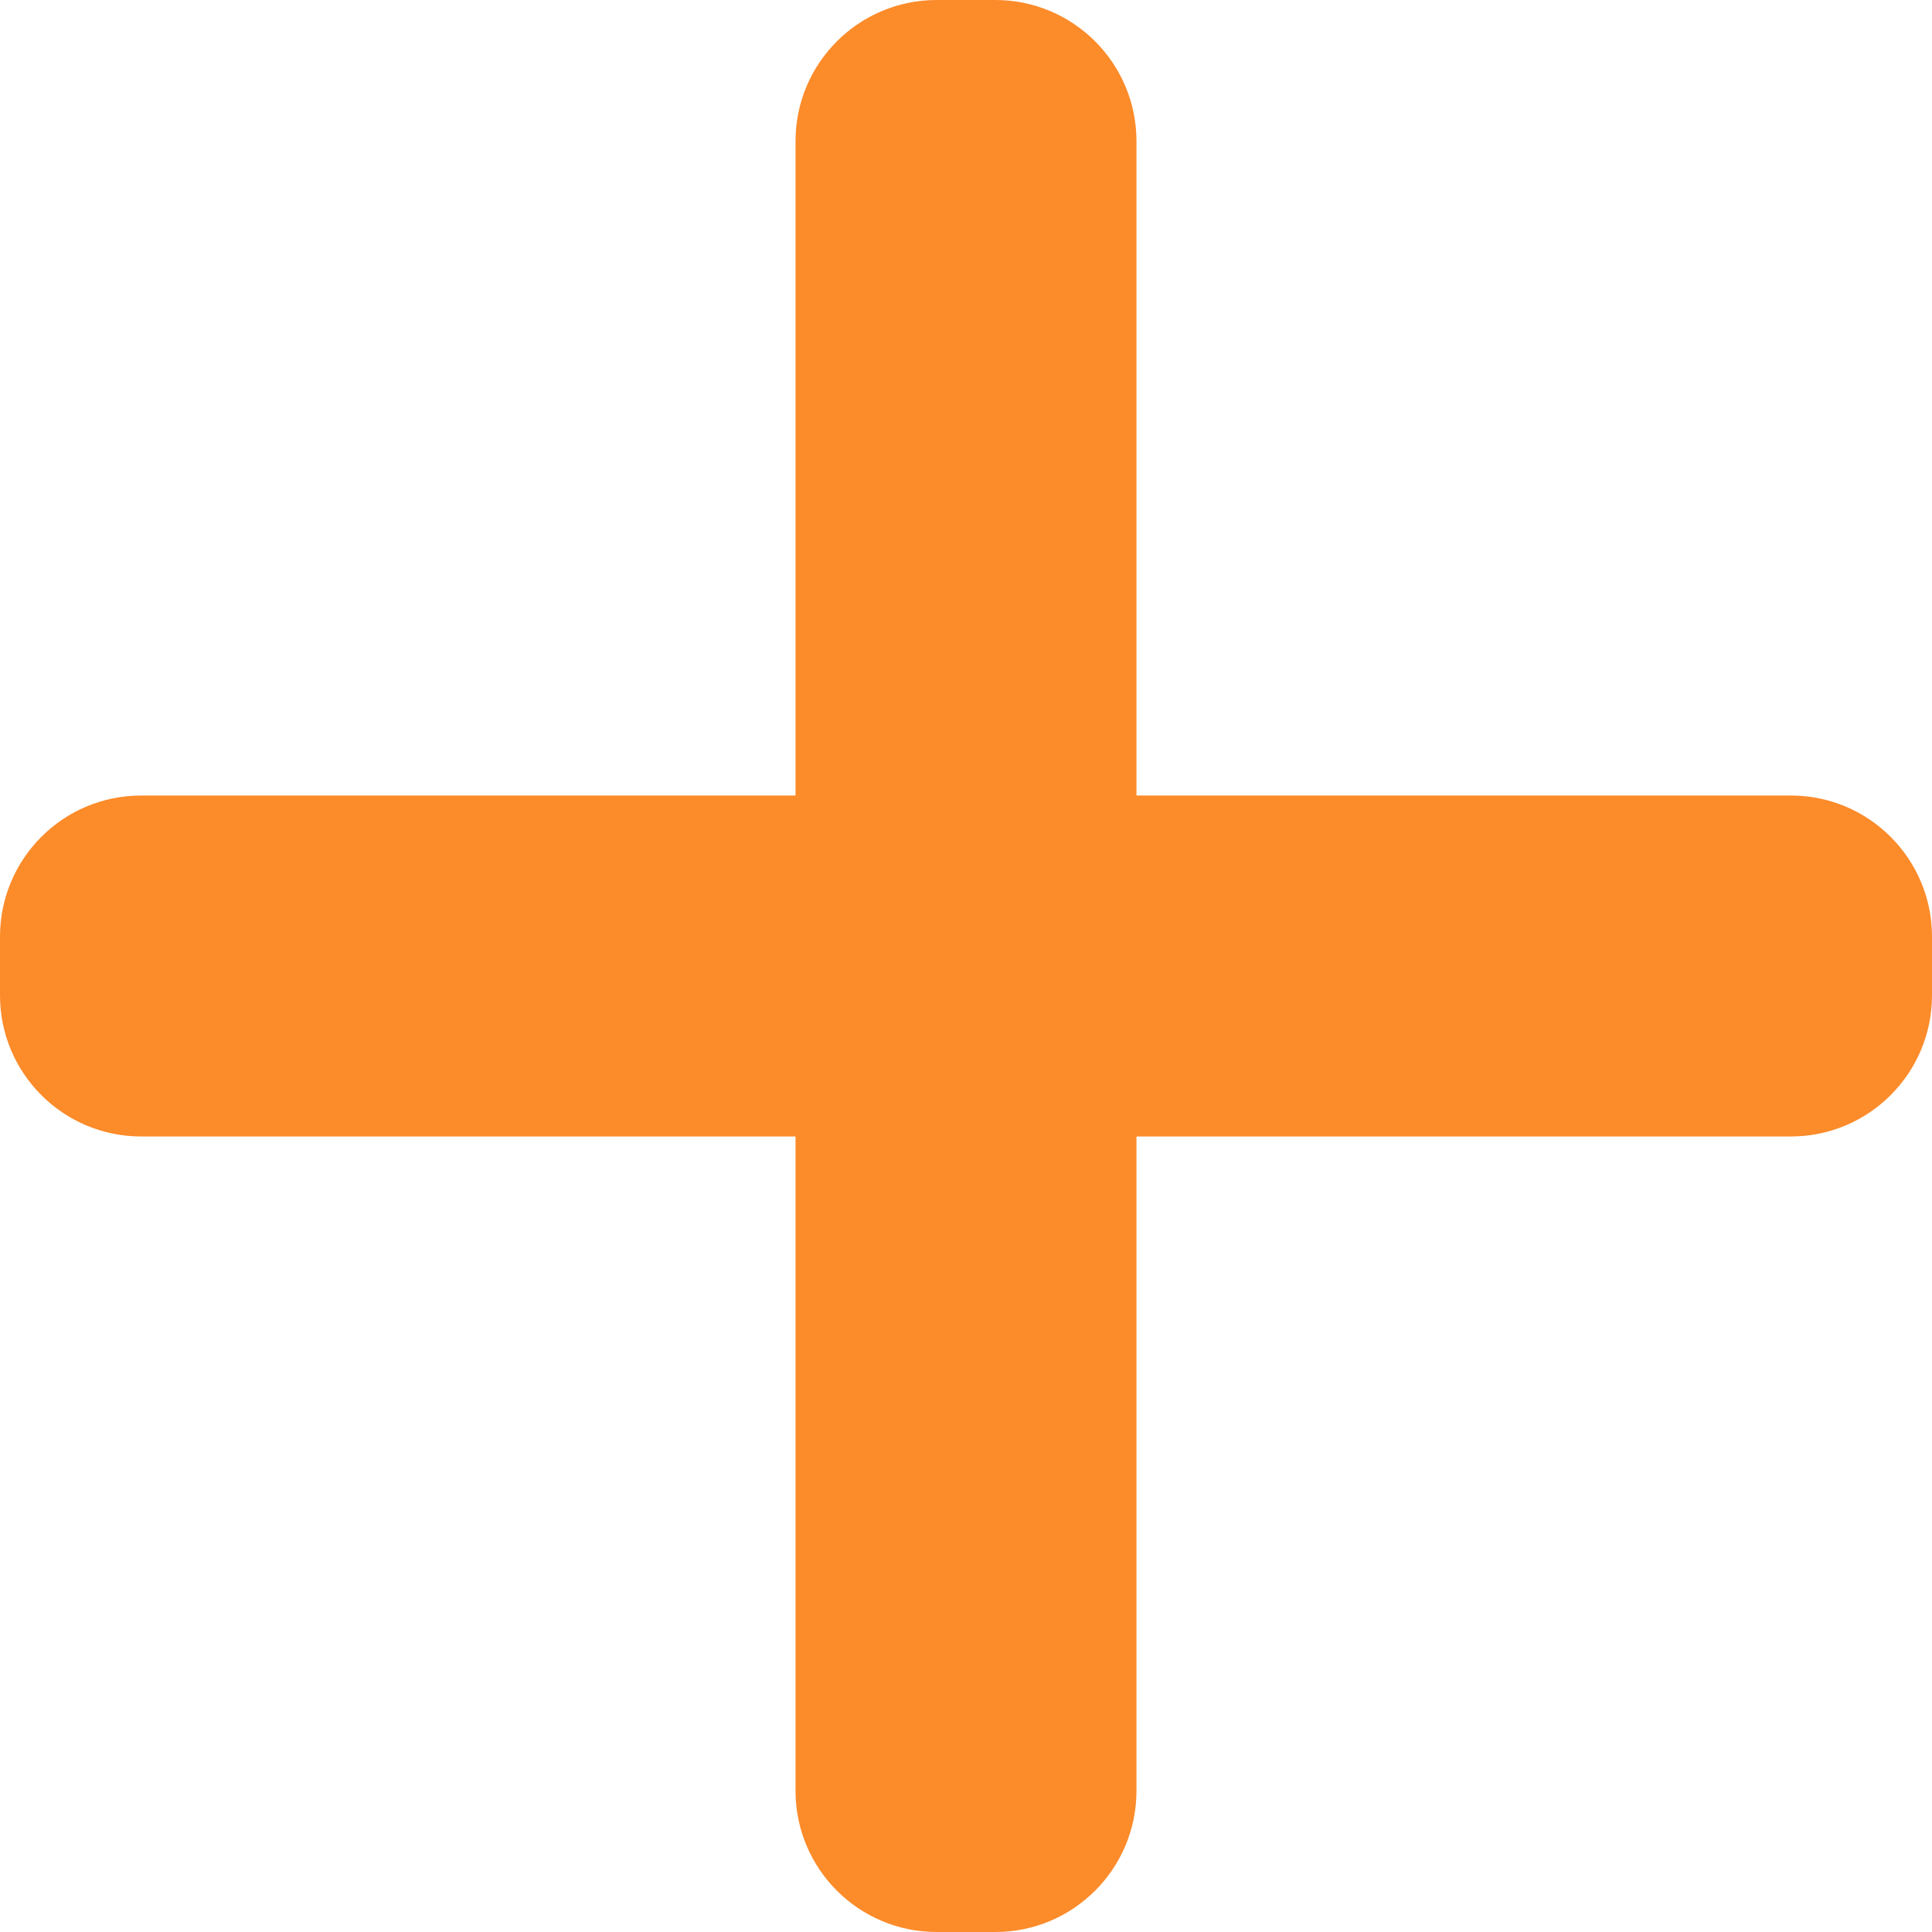
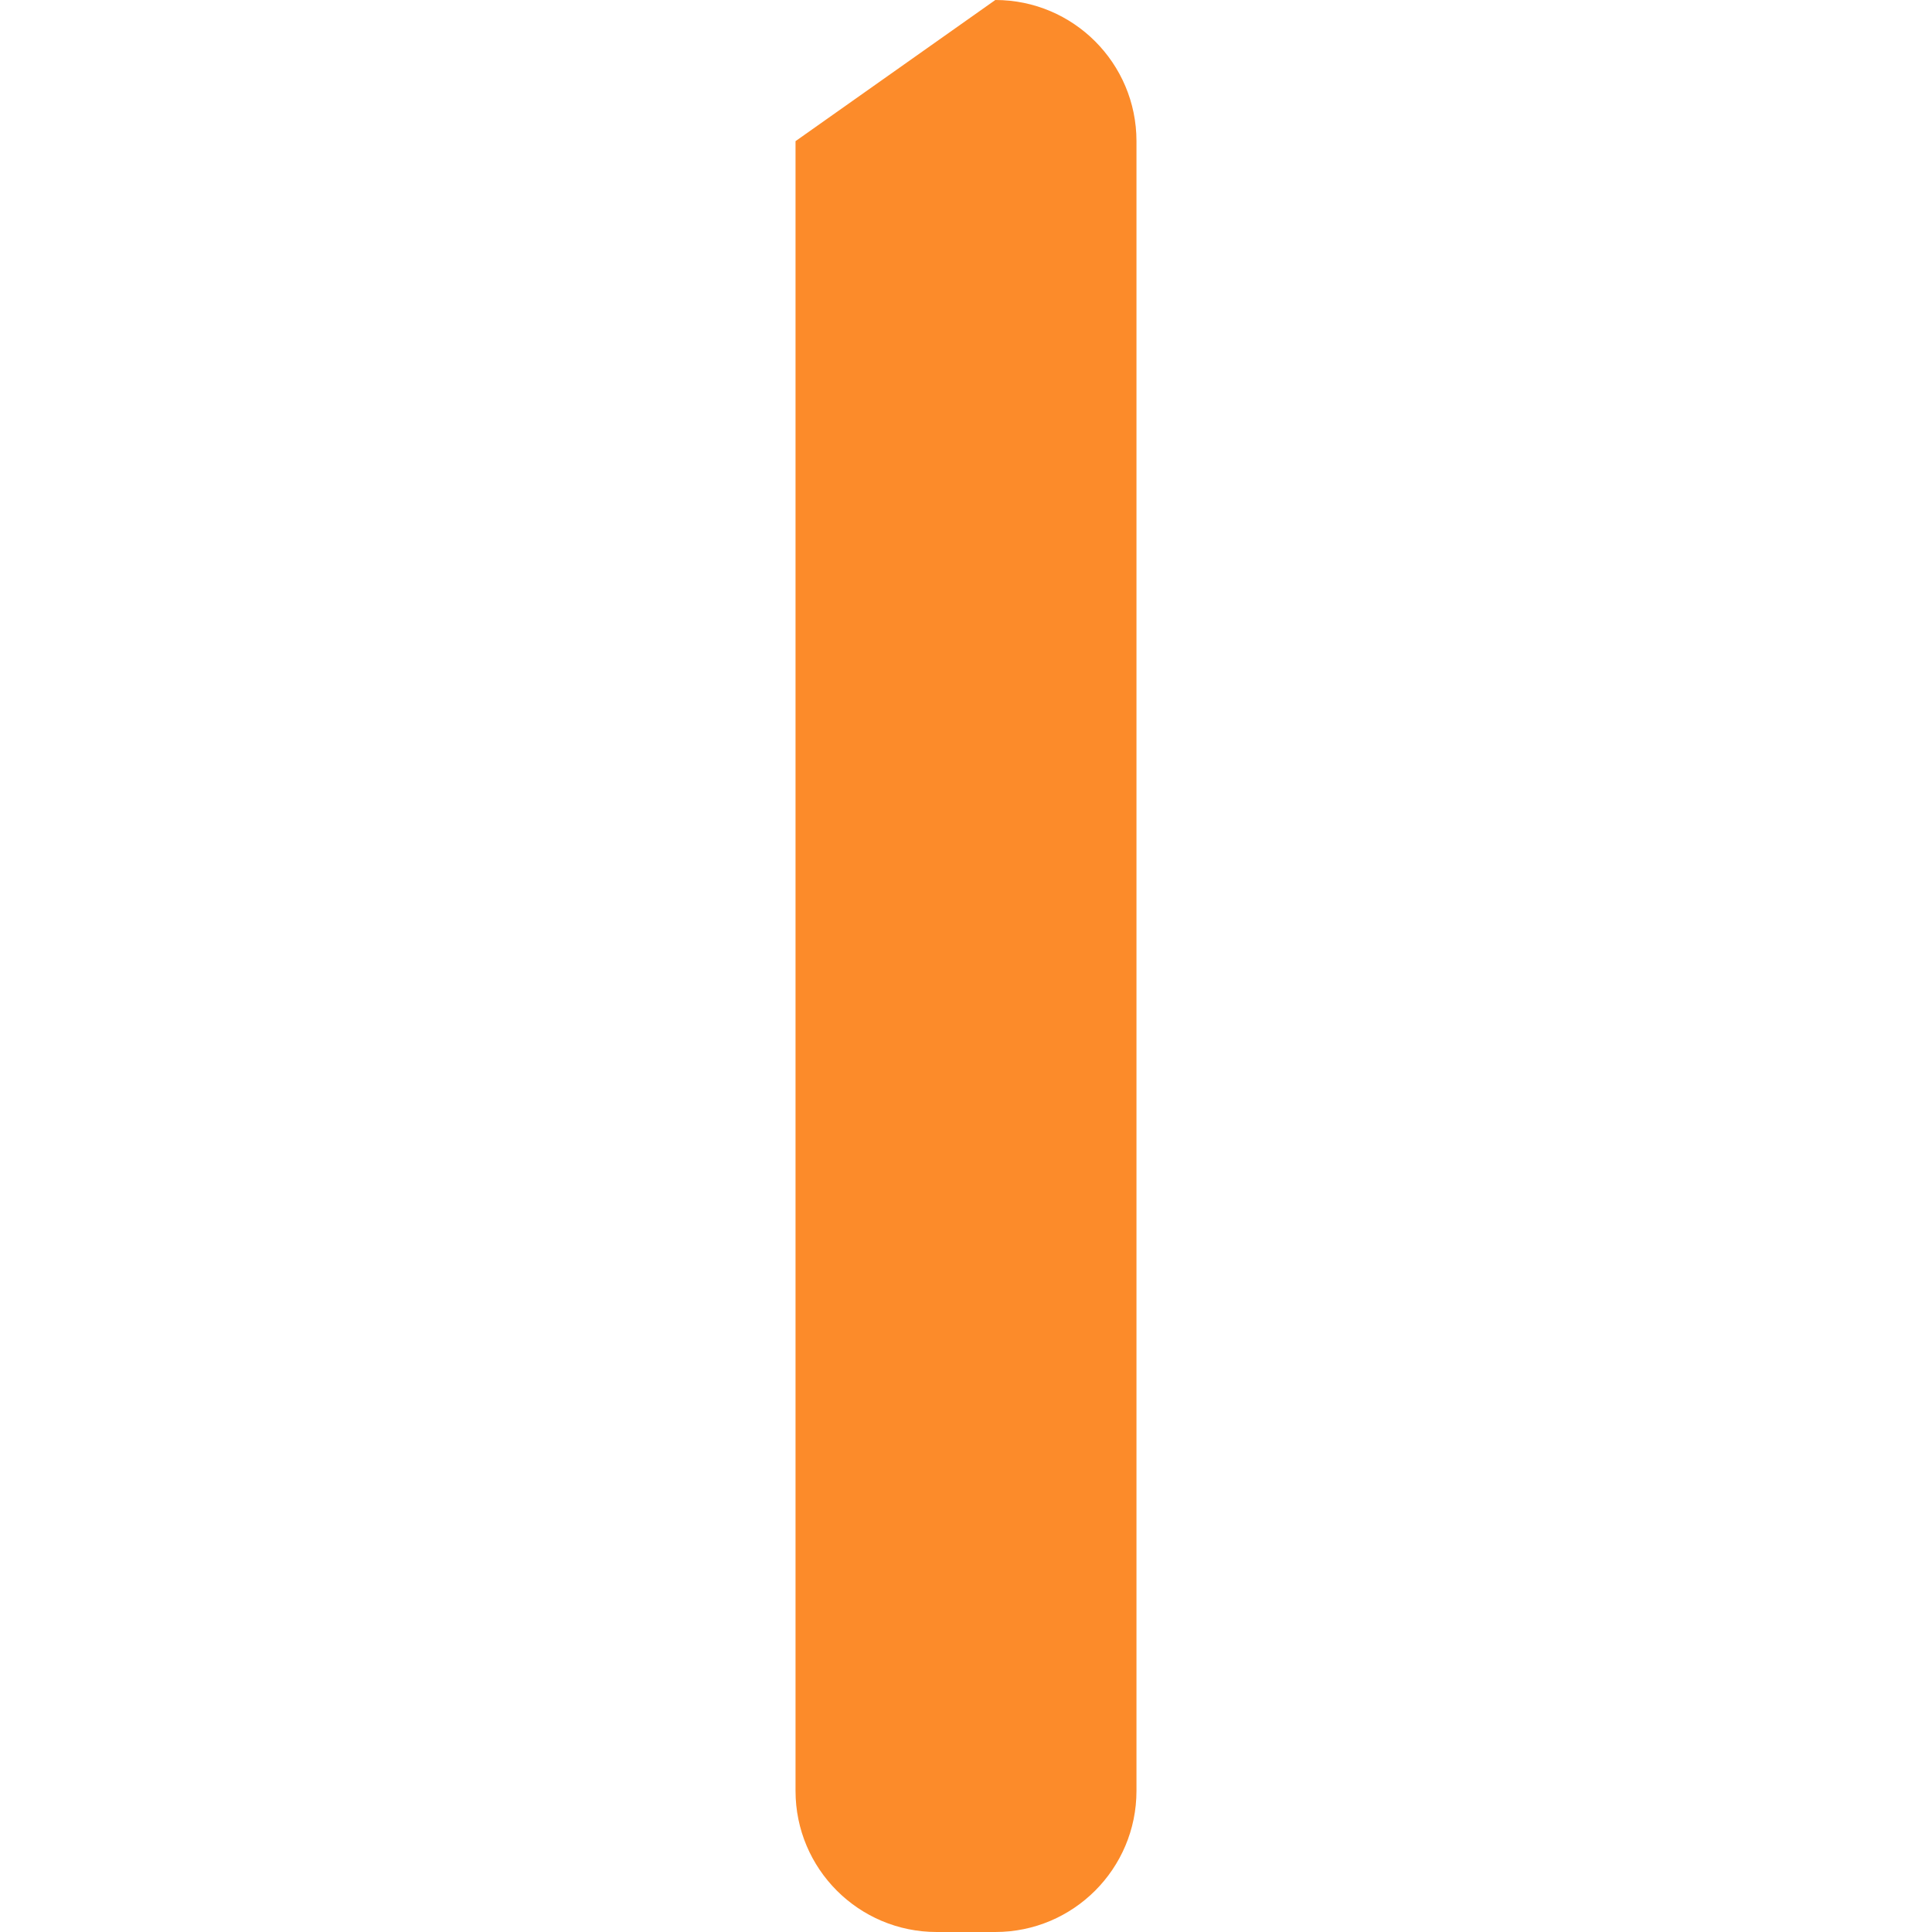
<svg xmlns="http://www.w3.org/2000/svg" width="17" height="17" viewBox="0 0 17 17" fill="none">
-   <path d="M0 8.242C0 7.556 0.556 7 1.242 7H15.758C16.444 7 17 7.556 17 8.242V8.758C17 9.444 16.444 10 15.758 10H1.242C0.556 10 0 9.444 0 8.758V8.242Z" fill="#FC8B2A" />
-   <path d="M8.758 -5.42764e-08C9.444 -2.43004e-08 10 0.556 10 1.242L10 15.758C10 16.444 9.444 17 8.758 17L8.242 17C7.556 17 7 16.444 7 15.758L7 1.242C7 0.556 7.556 -1.06834e-07 8.242 -7.68577e-08L8.758 -5.42764e-08Z" fill="#FC8B2A" />
+   <path d="M8.758 -5.42764e-08C9.444 -2.43004e-08 10 0.556 10 1.242L10 15.758C10 16.444 9.444 17 8.758 17L8.242 17C7.556 17 7 16.444 7 15.758L7 1.242L8.758 -5.42764e-08Z" fill="#FC8B2A" />
</svg>